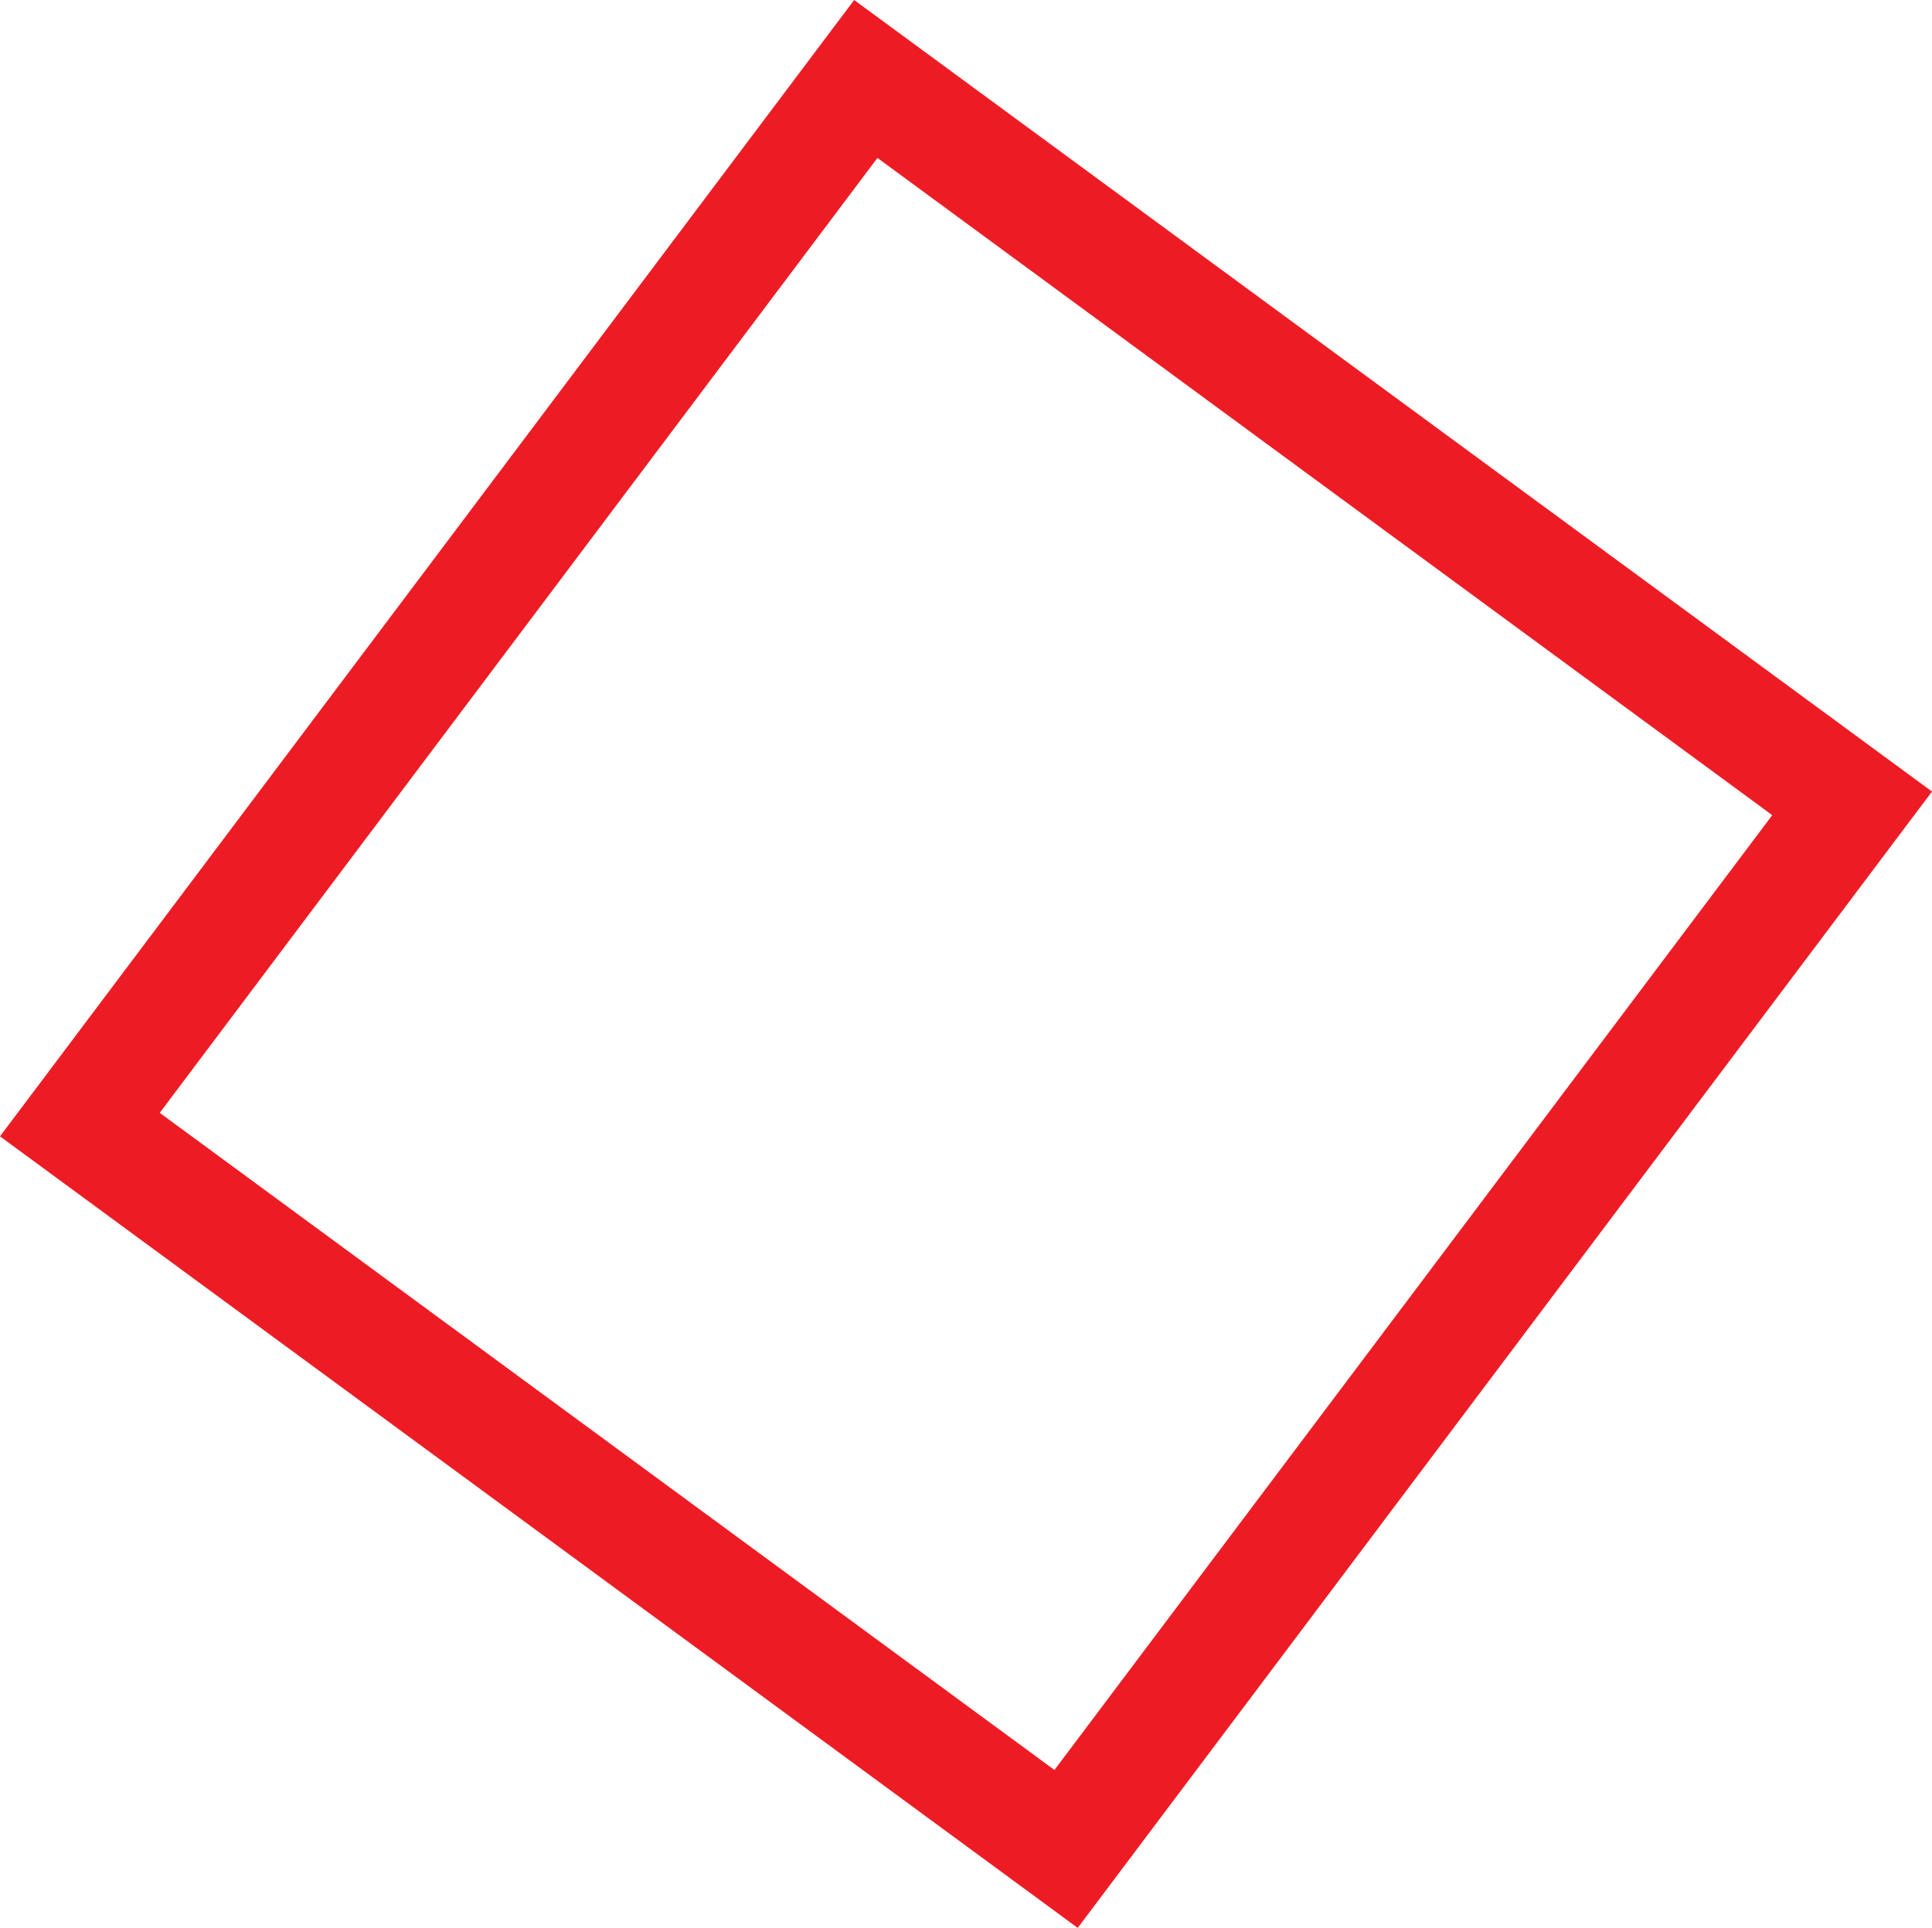
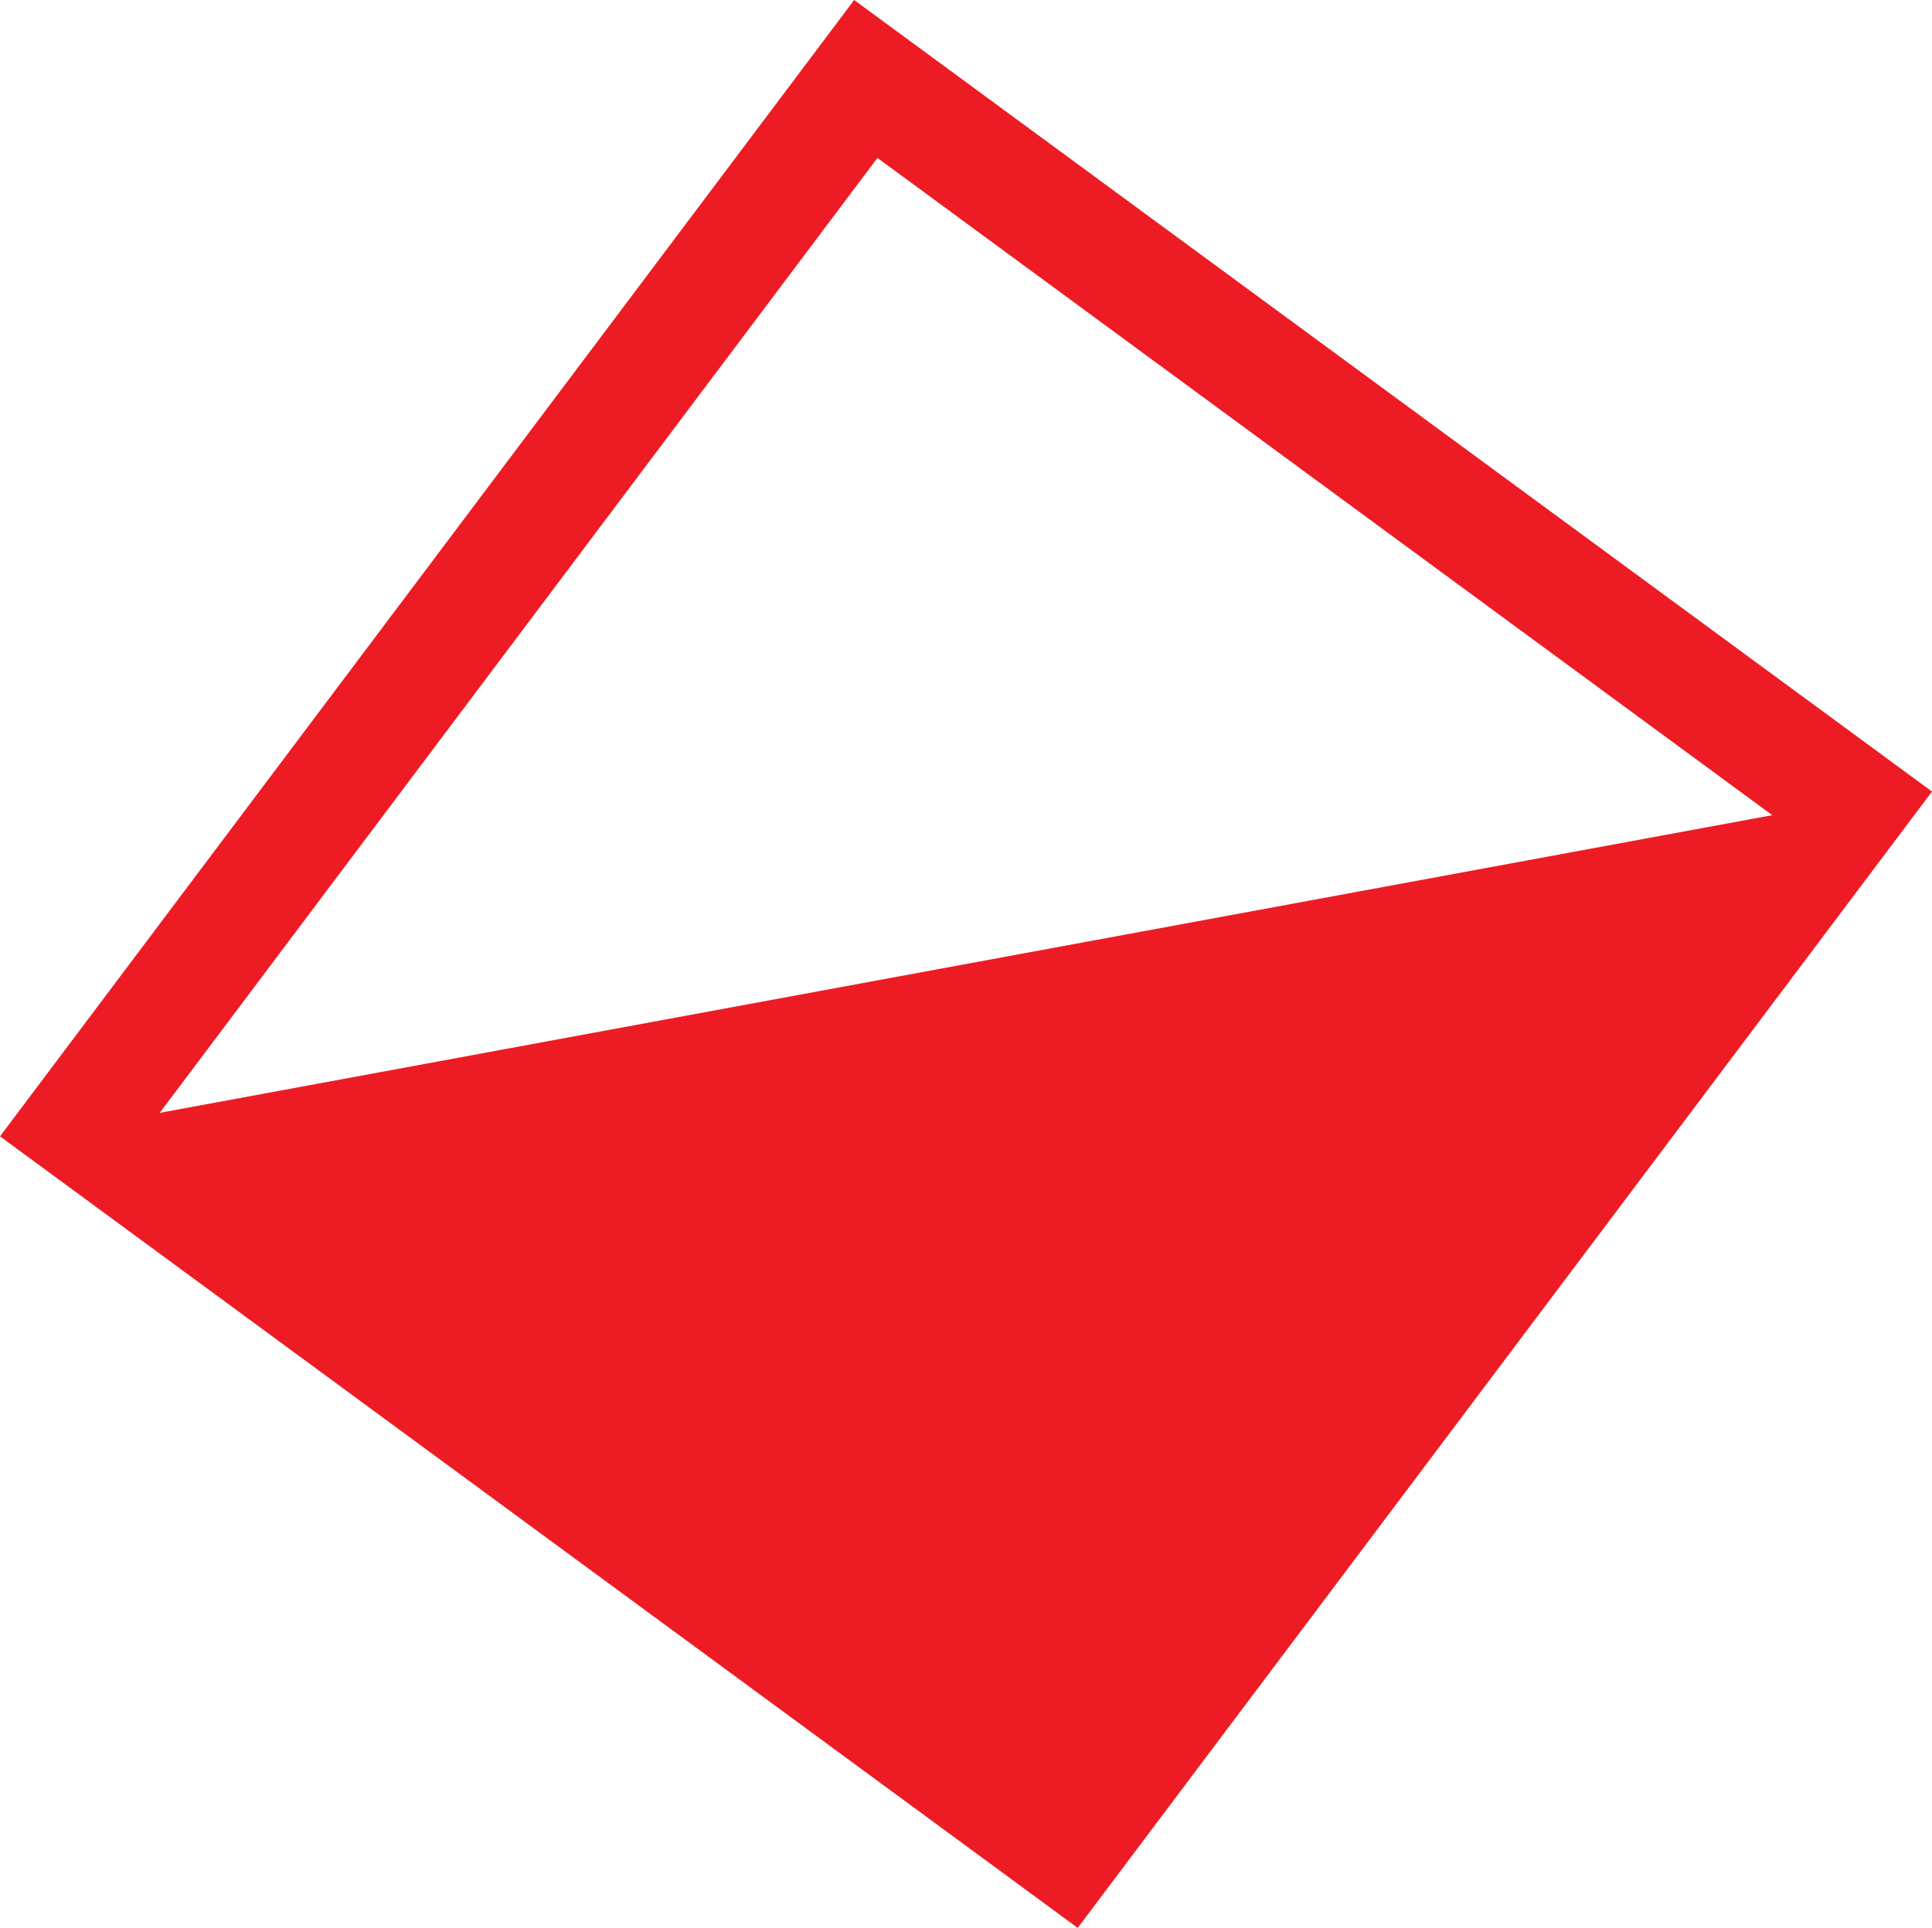
<svg xmlns="http://www.w3.org/2000/svg" width="17.016" height="16.982" viewBox="0 0 17.016 16.982">
  <g id="Rectangle_744_copy_3" data-name="Rectangle 744 copy 3" transform="translate(-165.992 -275.008)" fill="rgba(83,83,248,0)" stroke-linejoin="round">
-     <path d="M 175.382 291.293 L 166.695 284.913 L 173.618 275.703 L 182.304 282.084 L 175.382 291.293 Z" stroke="none" />
-     <path d="M 173.72 276.399 L 167.399 284.81 L 175.279 290.598 L 181.601 282.188 L 173.72 276.399 M 173.515 275.008 L 183.008 281.98 L 175.484 291.989 L 165.992 285.017 L 173.515 275.008 Z" stroke="none" fill="#ED1C24" />
+     <path d="M 173.72 276.399 L 167.399 284.81 L 181.601 282.188 L 173.72 276.399 M 173.515 275.008 L 183.008 281.98 L 175.484 291.989 L 165.992 285.017 L 173.515 275.008 Z" stroke="none" fill="#ED1C24" />
  </g>
</svg>